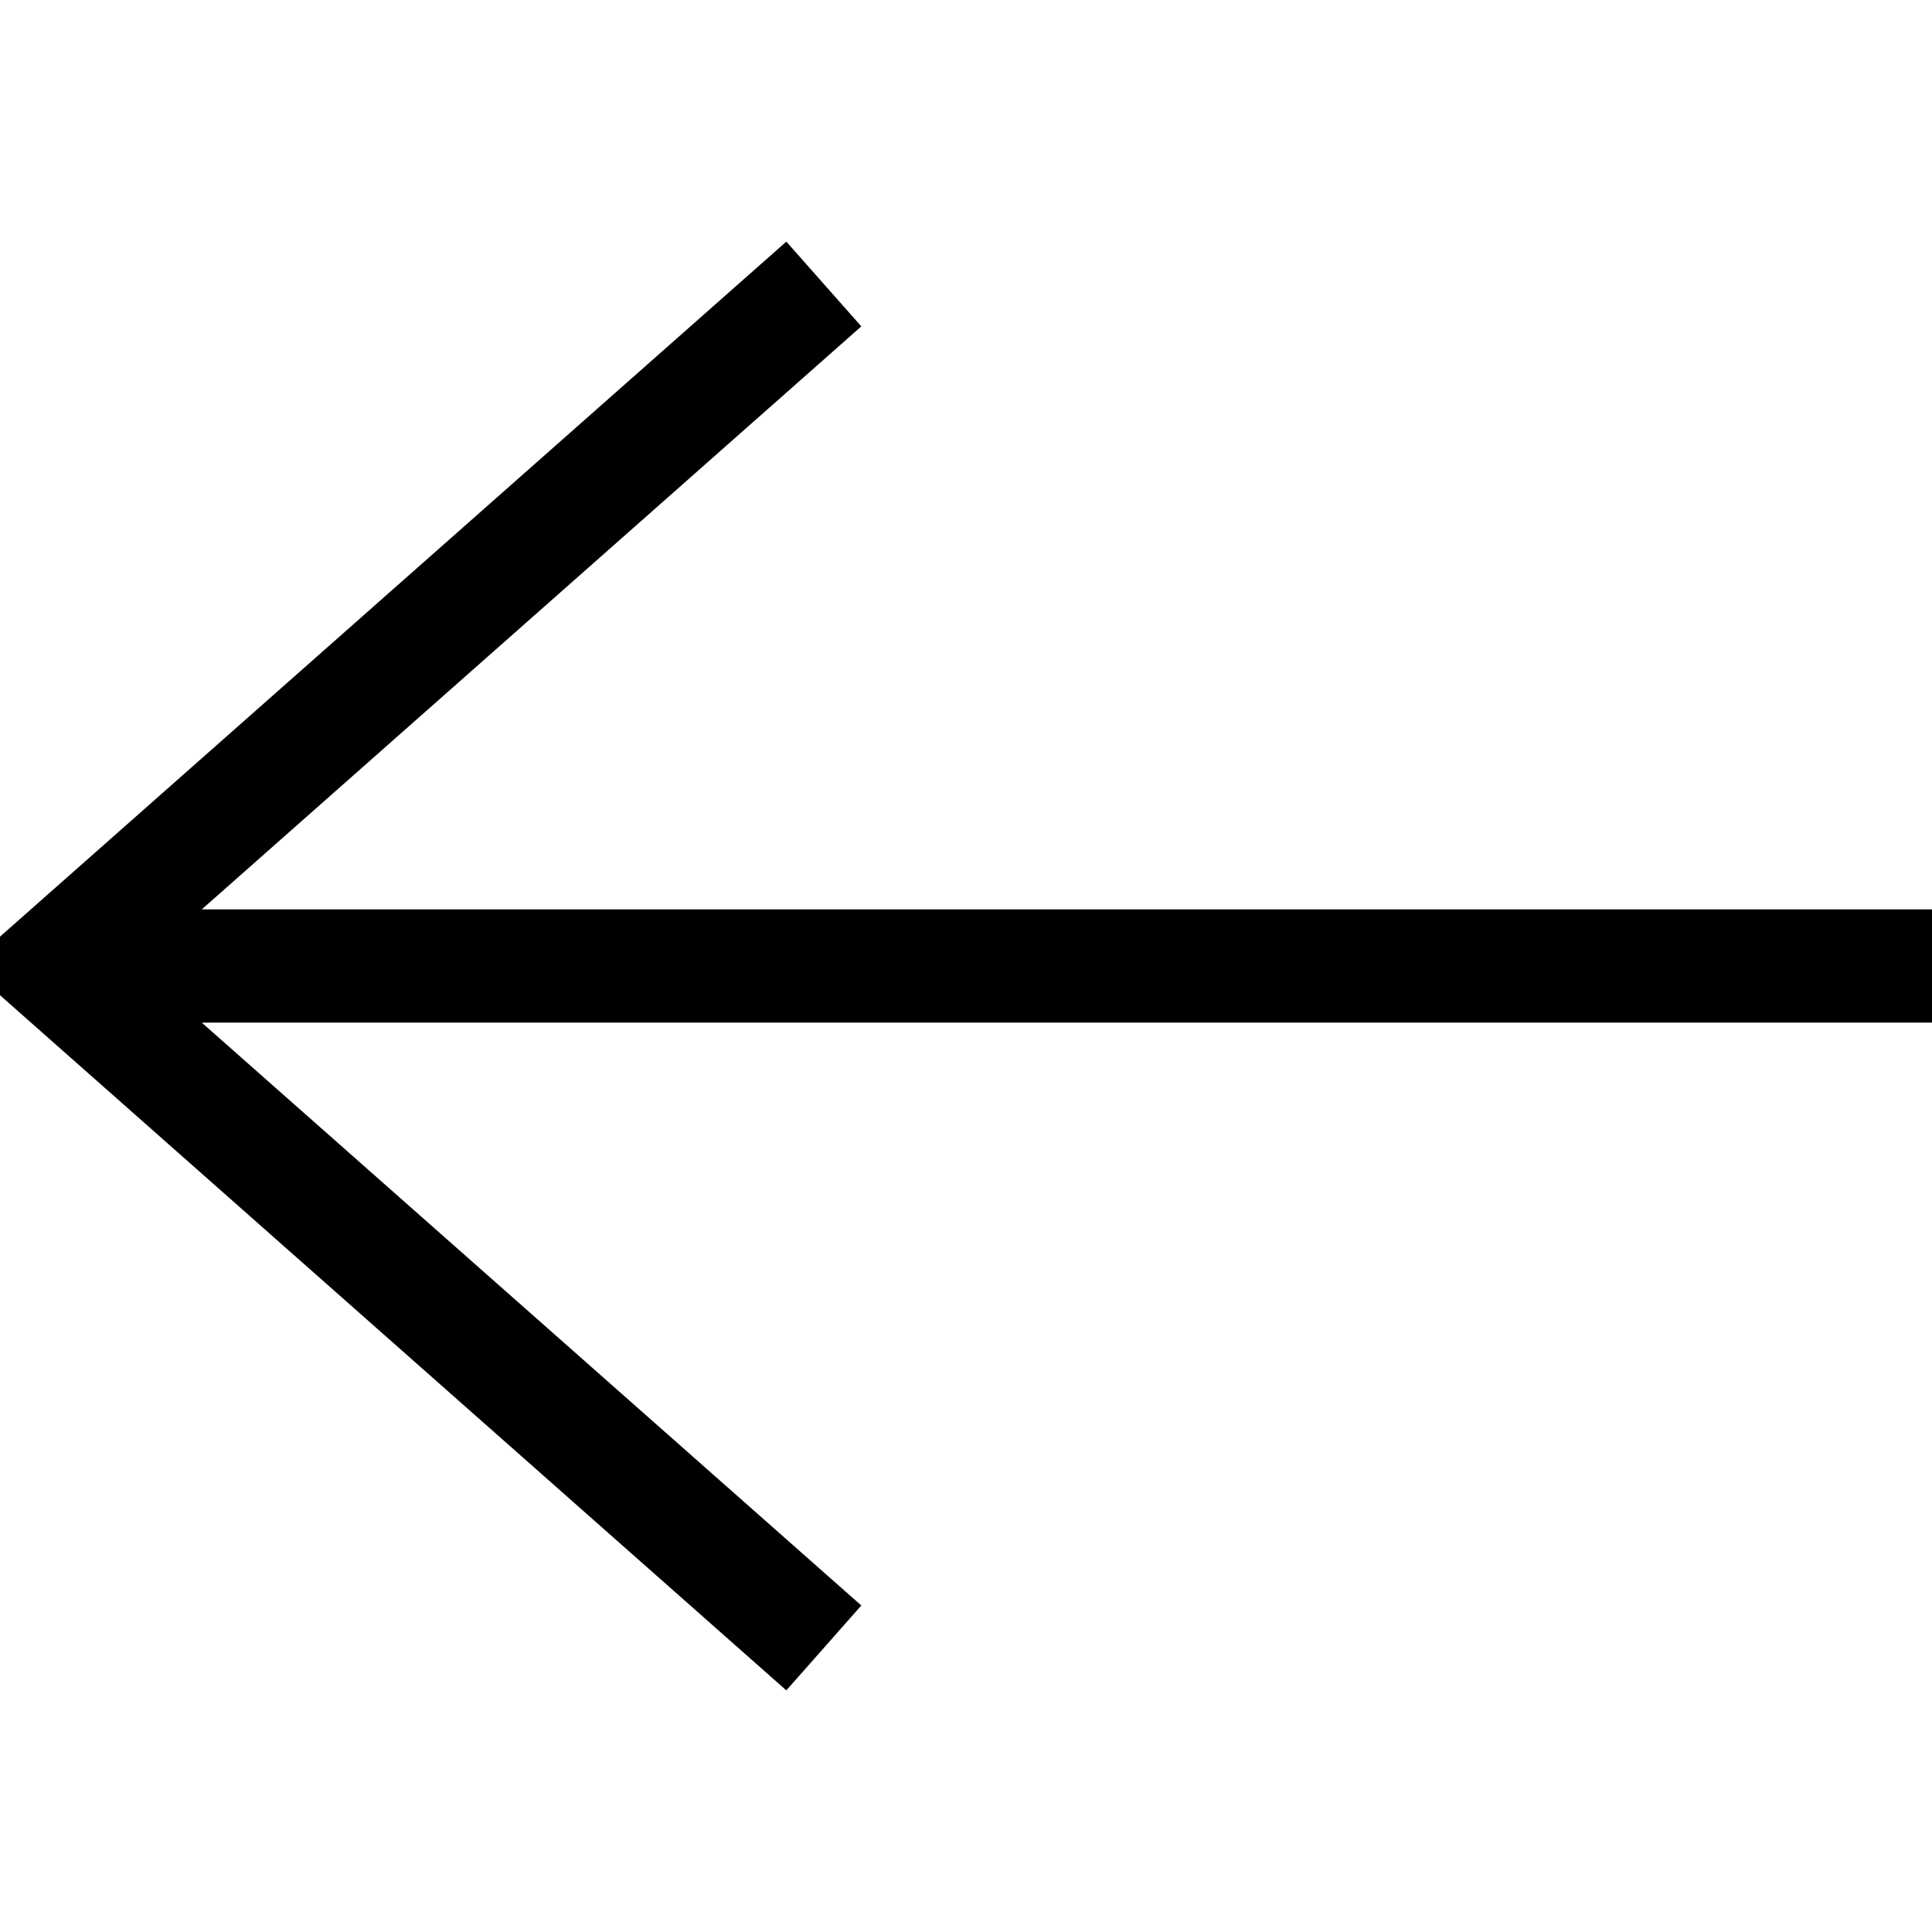
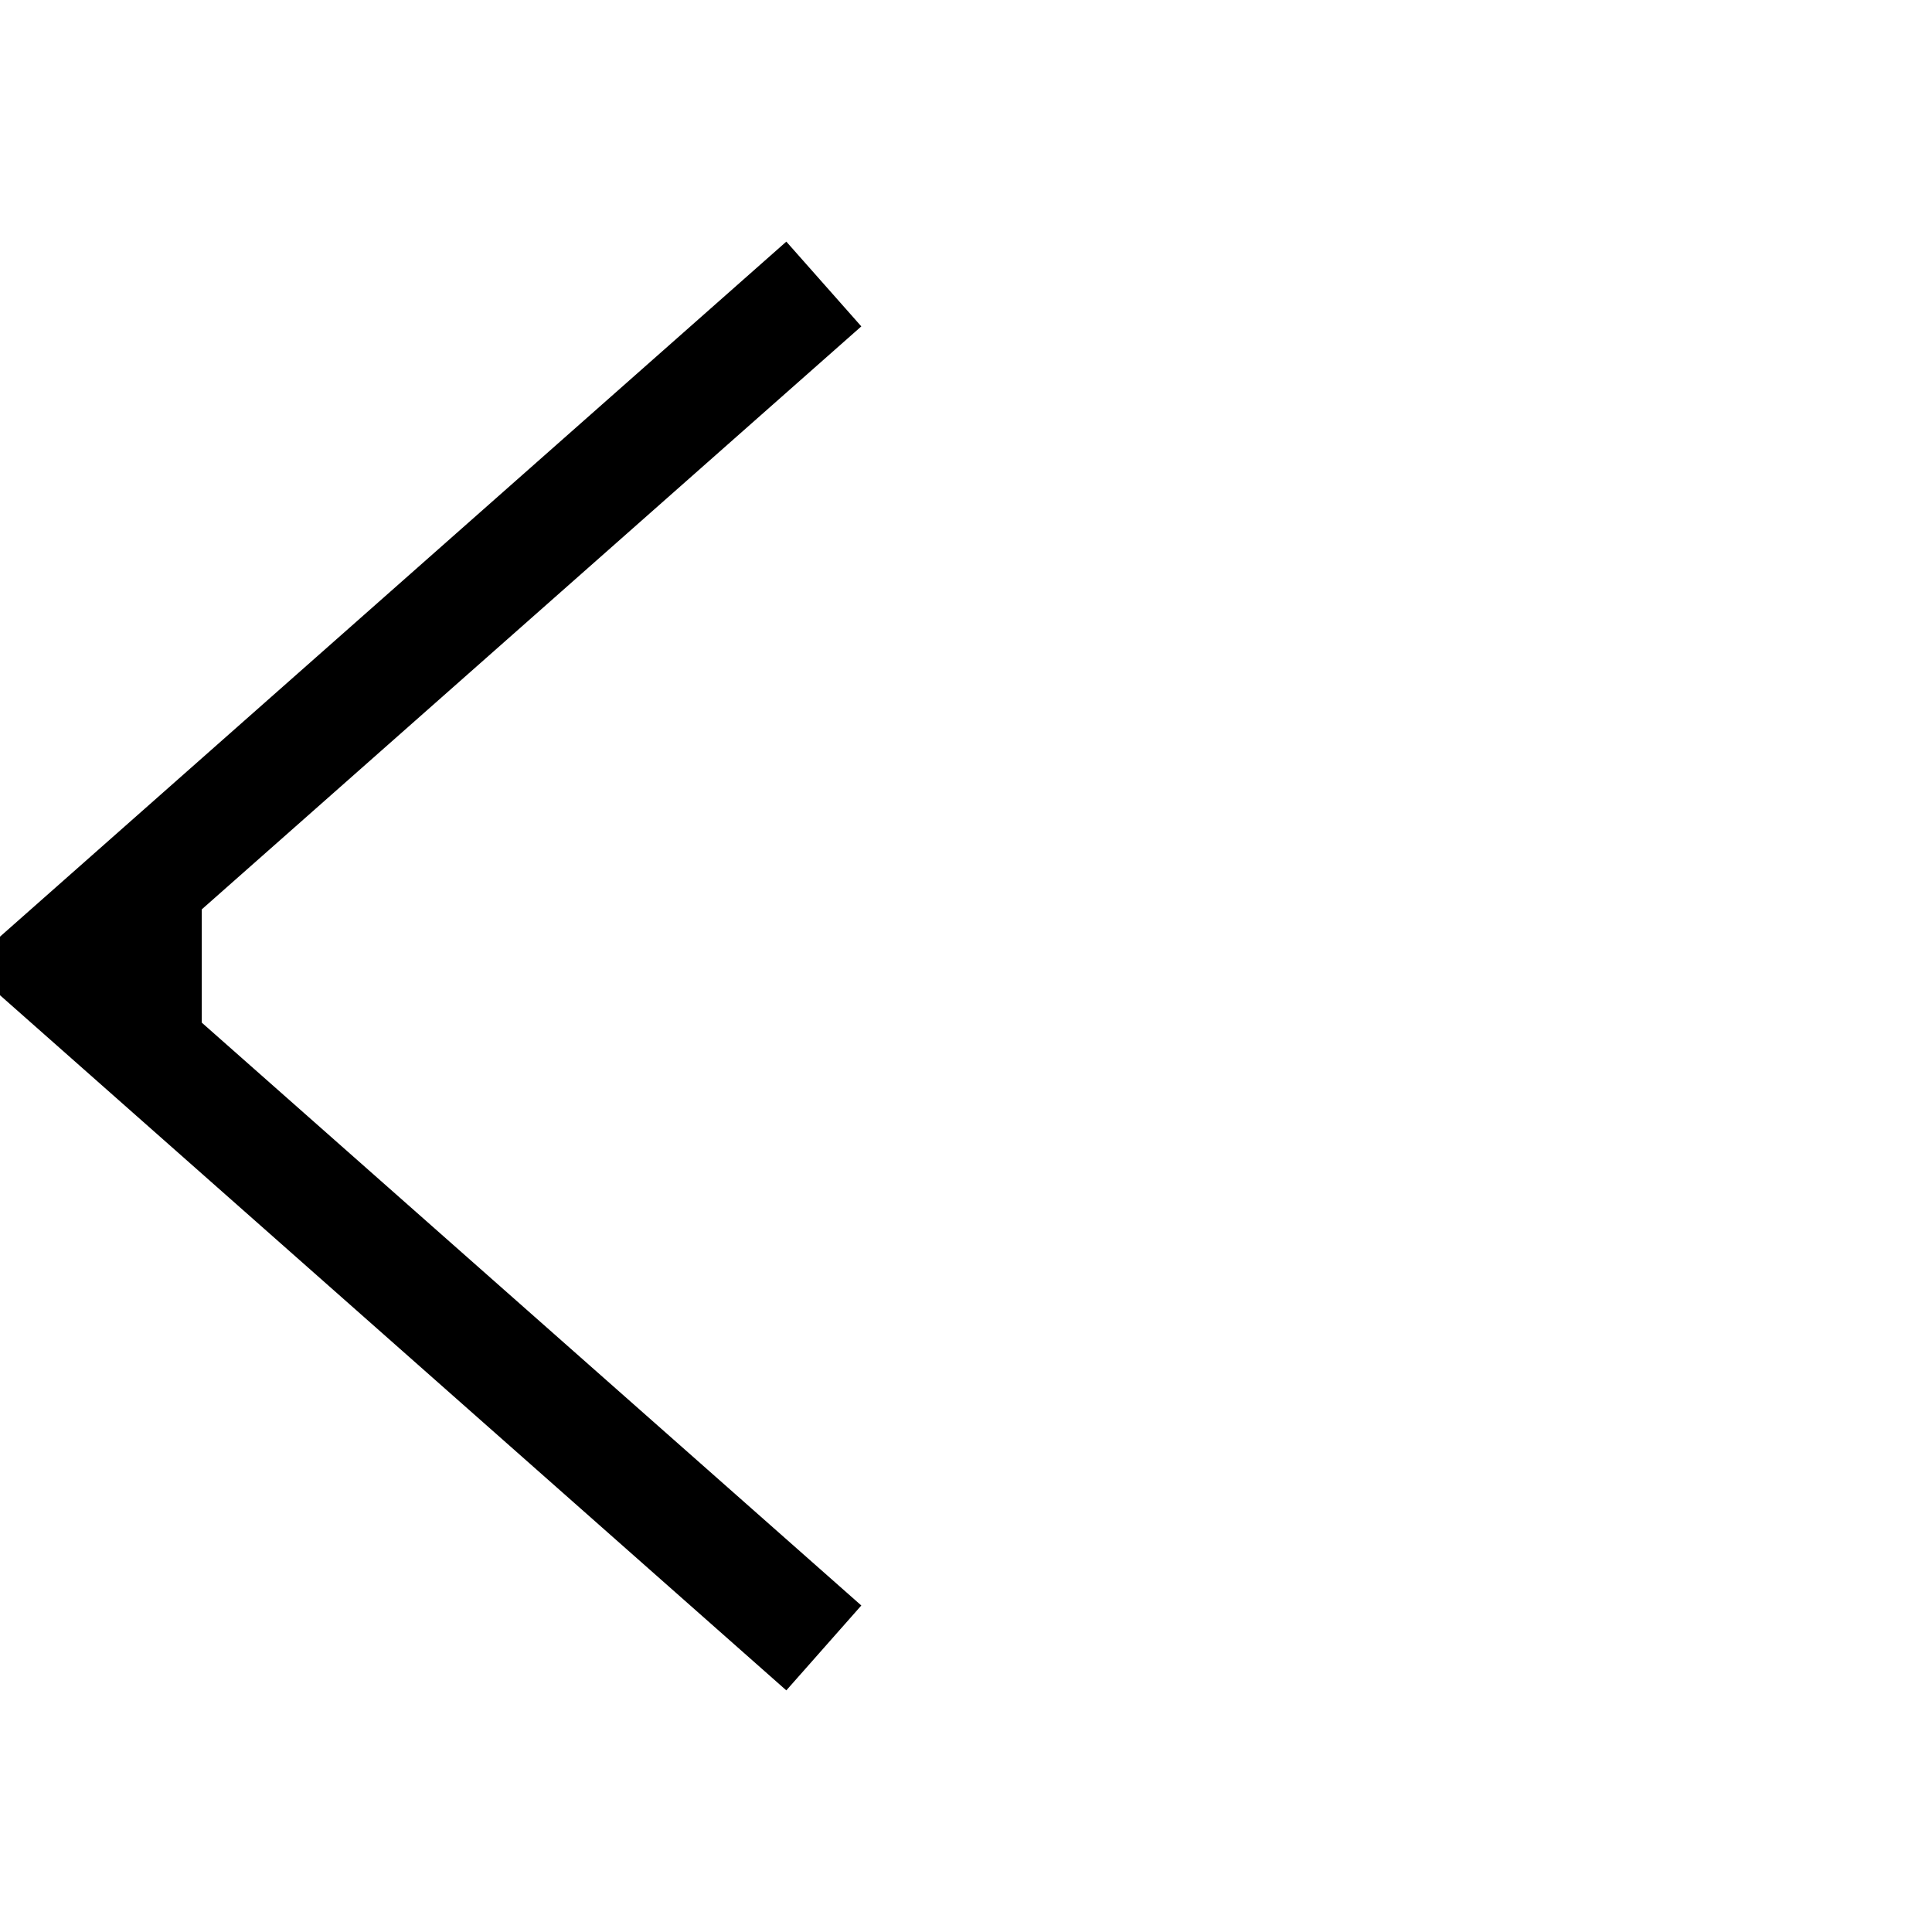
<svg xmlns="http://www.w3.org/2000/svg" width="16" height="16" viewBox="0 0 16 16" fill="none">
-   <path d="M6.512 2.001L7.133 2.703L1.671 7.531H16V8.469H1.671L7.133 13.296L6.512 13.999L0 8.242V7.757L6.512 2.001Z" fill="black" />
+   <path d="M6.512 2.001L7.133 2.703L1.671 7.531V8.469H1.671L7.133 13.296L6.512 13.999L0 8.242V7.757L6.512 2.001Z" fill="black" />
</svg>